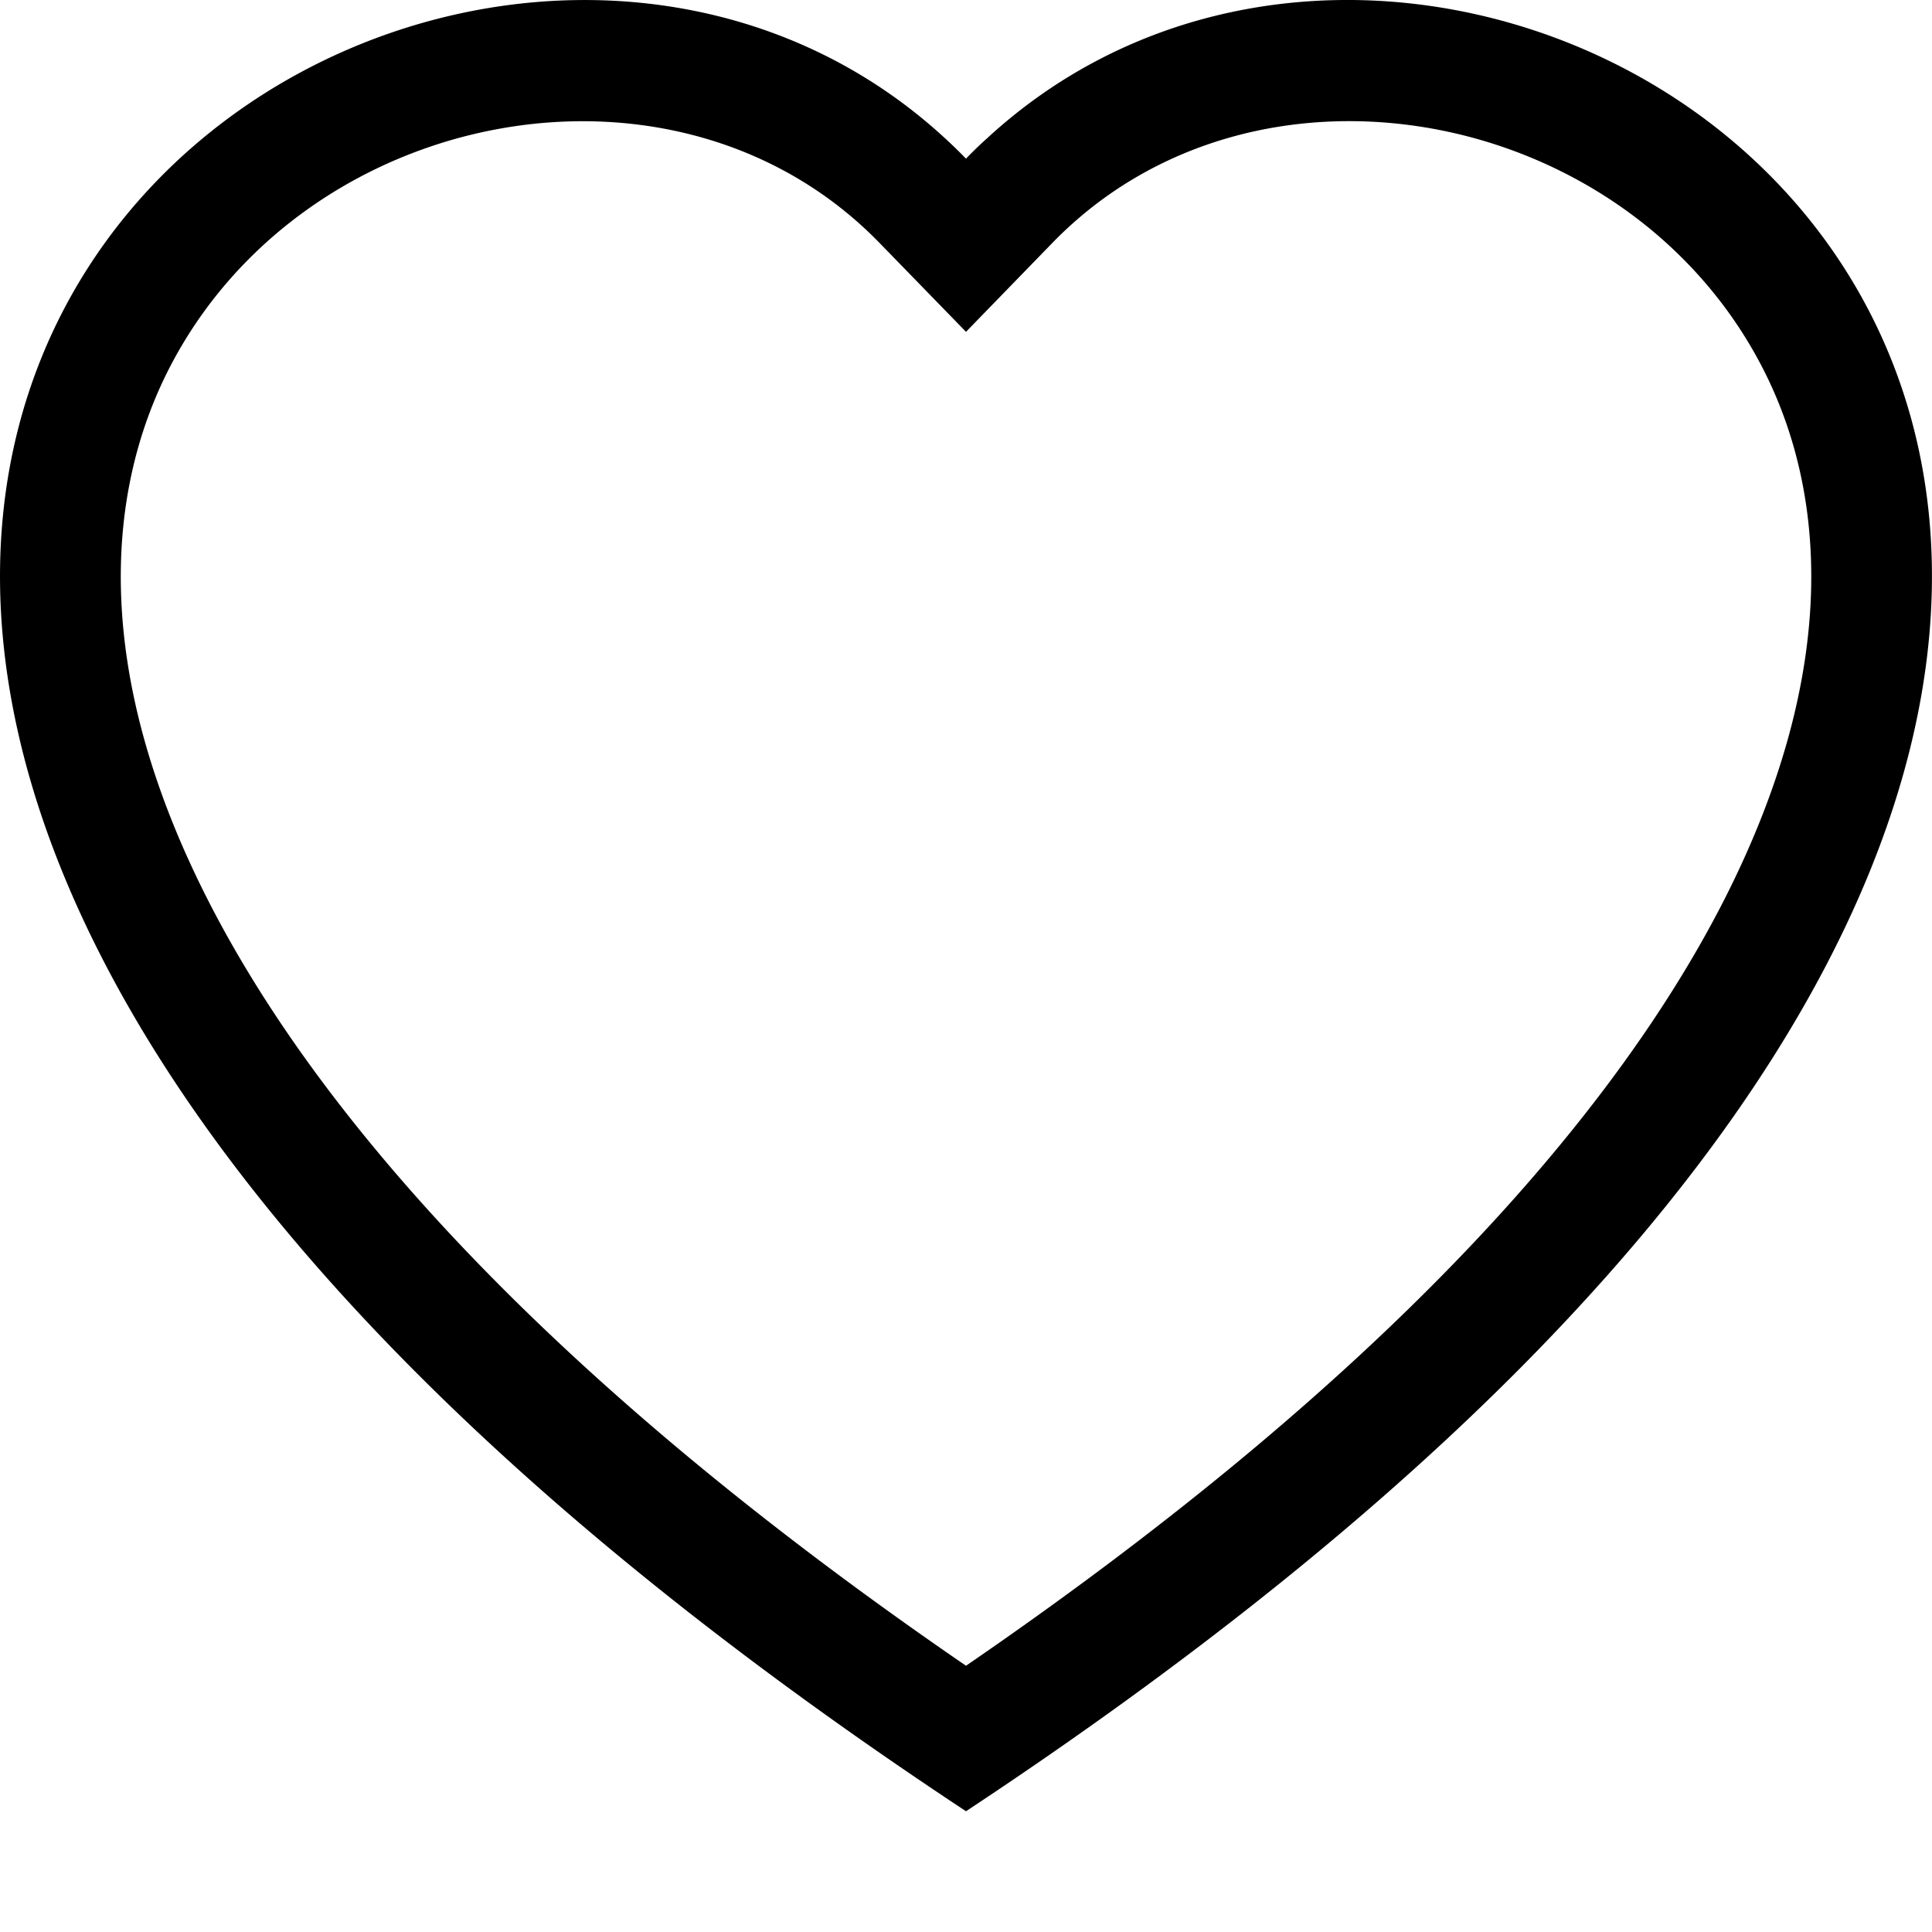
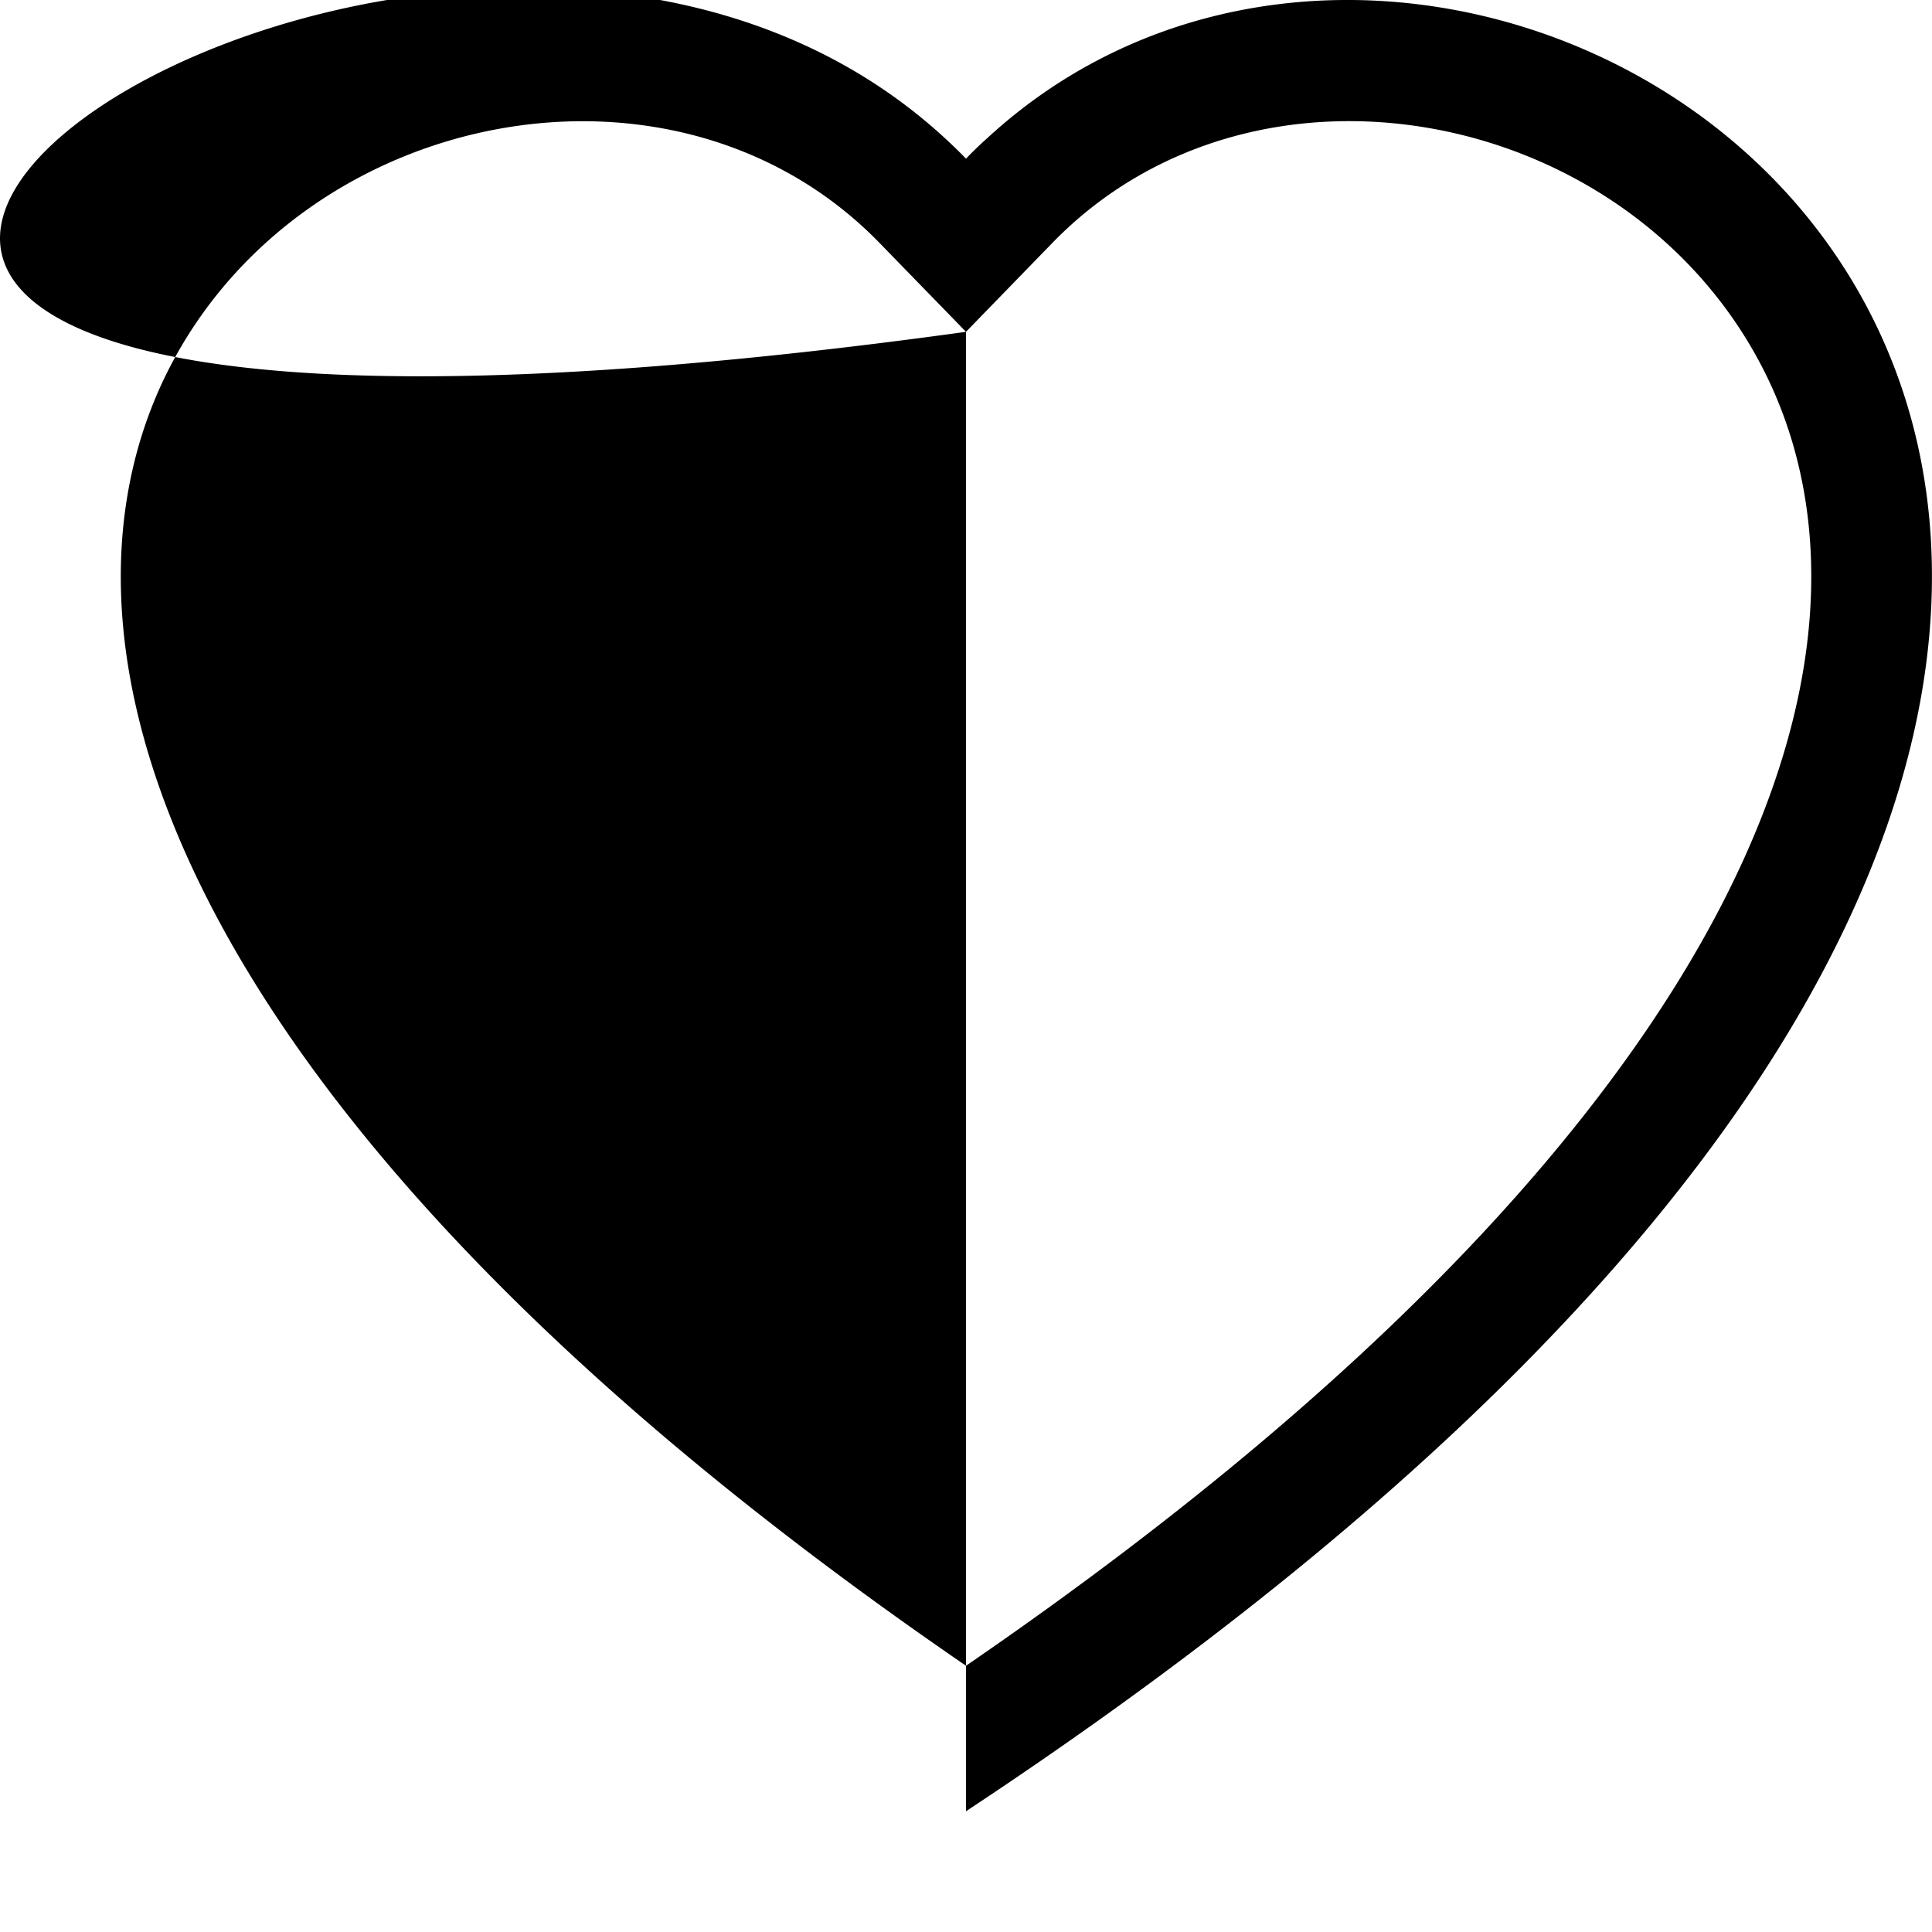
<svg xmlns="http://www.w3.org/2000/svg" fill="currentColor" viewBox="0 0 16 16">
-   <path d="M8 2.748l-.717-.737C5.6.281 2.514.878 1.4 3.053c-.523 1.023-.641 2.5.314 4.385.92 1.815 2.834 3.989 6.286 6.357 3.452-2.368 5.365-4.542 6.286-6.357.955-1.886.838-3.362.314-4.385C13.486.878 10.4.28 8.717 2.01L8 2.748zM8 15C-7.333 4.868 3.279-3.04 7.824 1.143c.06.055.119.112.176.171a3.12 3.12 0 01.176-.17C12.72-3.042 23.333 4.867 8 15z" />
+   <path d="M8 2.748l-.717-.737C5.6.281 2.514.878 1.4 3.053c-.523 1.023-.641 2.5.314 4.385.92 1.815 2.834 3.989 6.286 6.357 3.452-2.368 5.365-4.542 6.286-6.357.955-1.886.838-3.362.314-4.385C13.486.878 10.4.28 8.717 2.01L8 2.748zC-7.333 4.868 3.279-3.04 7.824 1.143c.06.055.119.112.176.171a3.12 3.12 0 01.176-.17C12.72-3.042 23.333 4.867 8 15z" />
</svg>